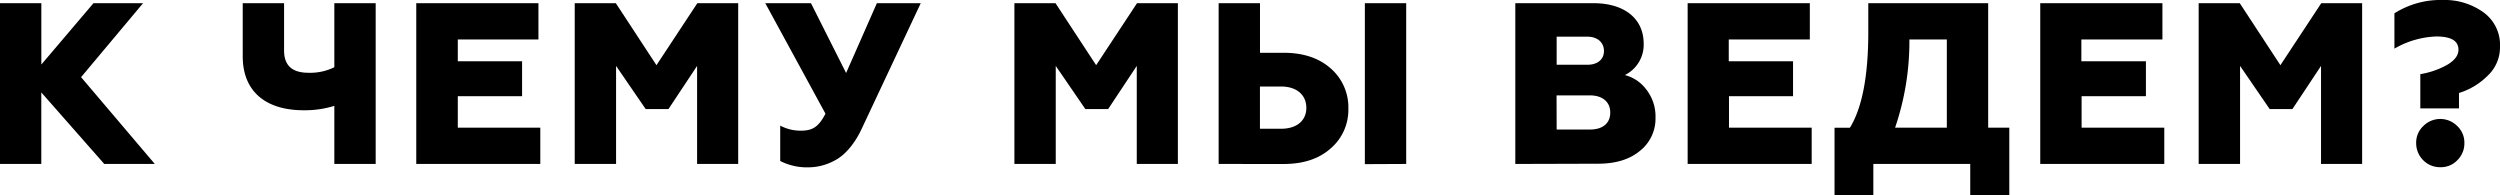
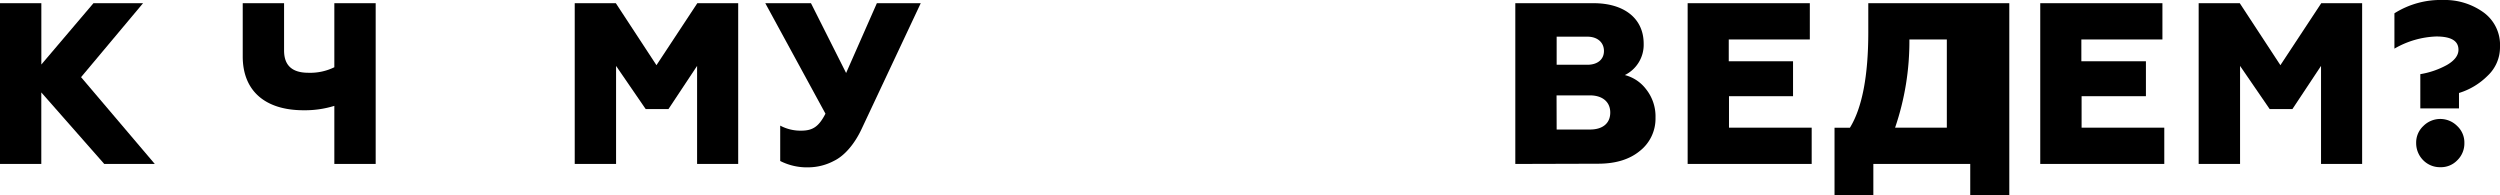
<svg xmlns="http://www.w3.org/2000/svg" viewBox="0 0 524.25 40.93">
  <title>Ресурс 18</title>
  <g id="Слой_2" data-name="Слой 2">
    <g id="Слой_72" data-name="Слой 72">
      <path d="M0,34.38V.67H8.67V13.53L19.6.67H30L17,16.18l15.46,18.2H21.86l-13.2-15v15Z" />
      <path d="M70.11,34.38V22.2a20.9,20.9,0,0,1-6.45.92c-8.09,0-12.76-4.09-12.76-11.27V.67h8.67v9.92c0,3.13,1.69,4.67,5.1,4.67a11.52,11.52,0,0,0,5.44-1.16V.67h8.67V34.38Z" />
-       <path d="M87.29,34.38V.67h25.62V8.28H96v4.57h13.48v7.32H96v6.6H113.3v7.61Z" />
      <path d="M120.52,34.38V.67h8.62l8.52,13,8.57-13h8.57V34.38h-8.62V13.82l-6,9.05H135.4l-6.21-9.05V34.38Z" />
      <path d="M163.61,33.76V26.34A9,9,0,0,0,168,27.4c2.46,0,3.71-.87,5.1-3.56L160.48.67h9.58l7.37,14.64L183.88.67h9.2L180.7,27c-1.54,3.32-3.71,5.73-5.83,6.74a11.59,11.59,0,0,1-5.25,1.35A12.38,12.38,0,0,1,163.61,33.76Z" />
-       <path d="M212.72,34.38V.67h8.62l8.52,13,8.57-13H247V34.38h-8.62V13.82l-6,9.05H227.6l-6.21-9.05V34.38Z" />
-       <path d="M255.55,34.38V.67h8.67v10.4h5c4.09,0,7.37,1.11,9.82,3.27a10.78,10.78,0,0,1,3.71,8.43A10.64,10.64,0,0,1,279,31.16c-2.46,2.17-5.73,3.23-9.87,3.23ZM264.21,27h4.43c3.27,0,5.3-1.69,5.3-4.38s-2-4.48-5.3-4.48h-4.43Zm22,7.42V.67h8.67V34.38Z" />
      <path d="M317.76,34.38V.67h16.42c6.16,0,10.5,3,10.5,8.52a7.08,7.08,0,0,1-3.95,6.55,8.12,8.12,0,0,1,4.43,2.94,9.15,9.15,0,0,1,2,6,8.61,8.61,0,0,1-3.32,7c-2.17,1.78-5.1,2.65-8.72,2.65Zm8.67-20.8h6.45c2.12,0,3.47-1.11,3.47-2.89s-1.35-3-3.47-3h-6.45Zm0,13.58h7c2.65,0,4.24-1.3,4.24-3.56S336,20,333.41,20h-7Z" />
      <path d="M353.9,34.38V.67h25.62V8.28h-17v4.57h13.48v7.32H362.57v6.6h17.34v7.61Z" />
-       <path d="M384.7,40.93V26.78h3.23c2.55-4.14,3.85-10.84,3.85-20V.67h25.14v26.1h4.43V40.93h-8.19V34.38H392.84v6.55Zm23.55-14.16V8.28H400.4a55.89,55.89,0,0,1-3,18.49Z" />
+       <path d="M384.7,40.93V26.78h3.23c2.55-4.14,3.85-10.84,3.85-20V.67h25.14h4.43V40.93h-8.19V34.38H392.84v6.55Zm23.55-14.16V8.28H400.4a55.89,55.89,0,0,1-3,18.49Z" />
      <path d="M427.84,34.38V.67h25.62V8.28h-17v4.57H450v7.32H436.51v6.6h17.34v7.61Z" />
      <path d="M461.06,34.38V.67h8.62l8.52,13,8.57-13h8.57V34.38h-8.62V13.82l-6,9.05h-4.77l-6.21-9.05V34.38Z" />
      <path d="M507.54,22.73V15.55a17.39,17.39,0,0,0,5.59-1.93c1.59-.92,2.41-2,2.41-3.18,0-1.88-1.54-2.79-4.67-2.79a18.74,18.74,0,0,0-8.76,2.55V2.79A18.12,18.12,0,0,1,512.3,0a13.89,13.89,0,0,1,8.43,2.55,8.41,8.41,0,0,1,3.52,7.27,8.16,8.16,0,0,1-2.6,6.07,14.52,14.52,0,0,1-6,3.61v3.23Zm4.19,12.33a4.91,4.91,0,0,1-3.61-1.49A5.06,5.06,0,0,1,506.67,30a4.73,4.73,0,0,1,1.49-3.56,5,5,0,0,1,7.13,0A4.73,4.73,0,0,1,516.78,30a4.91,4.91,0,0,1-1.49,3.61A4.73,4.73,0,0,1,511.73,35.06Z" />
    </g>
  </g>
</svg>